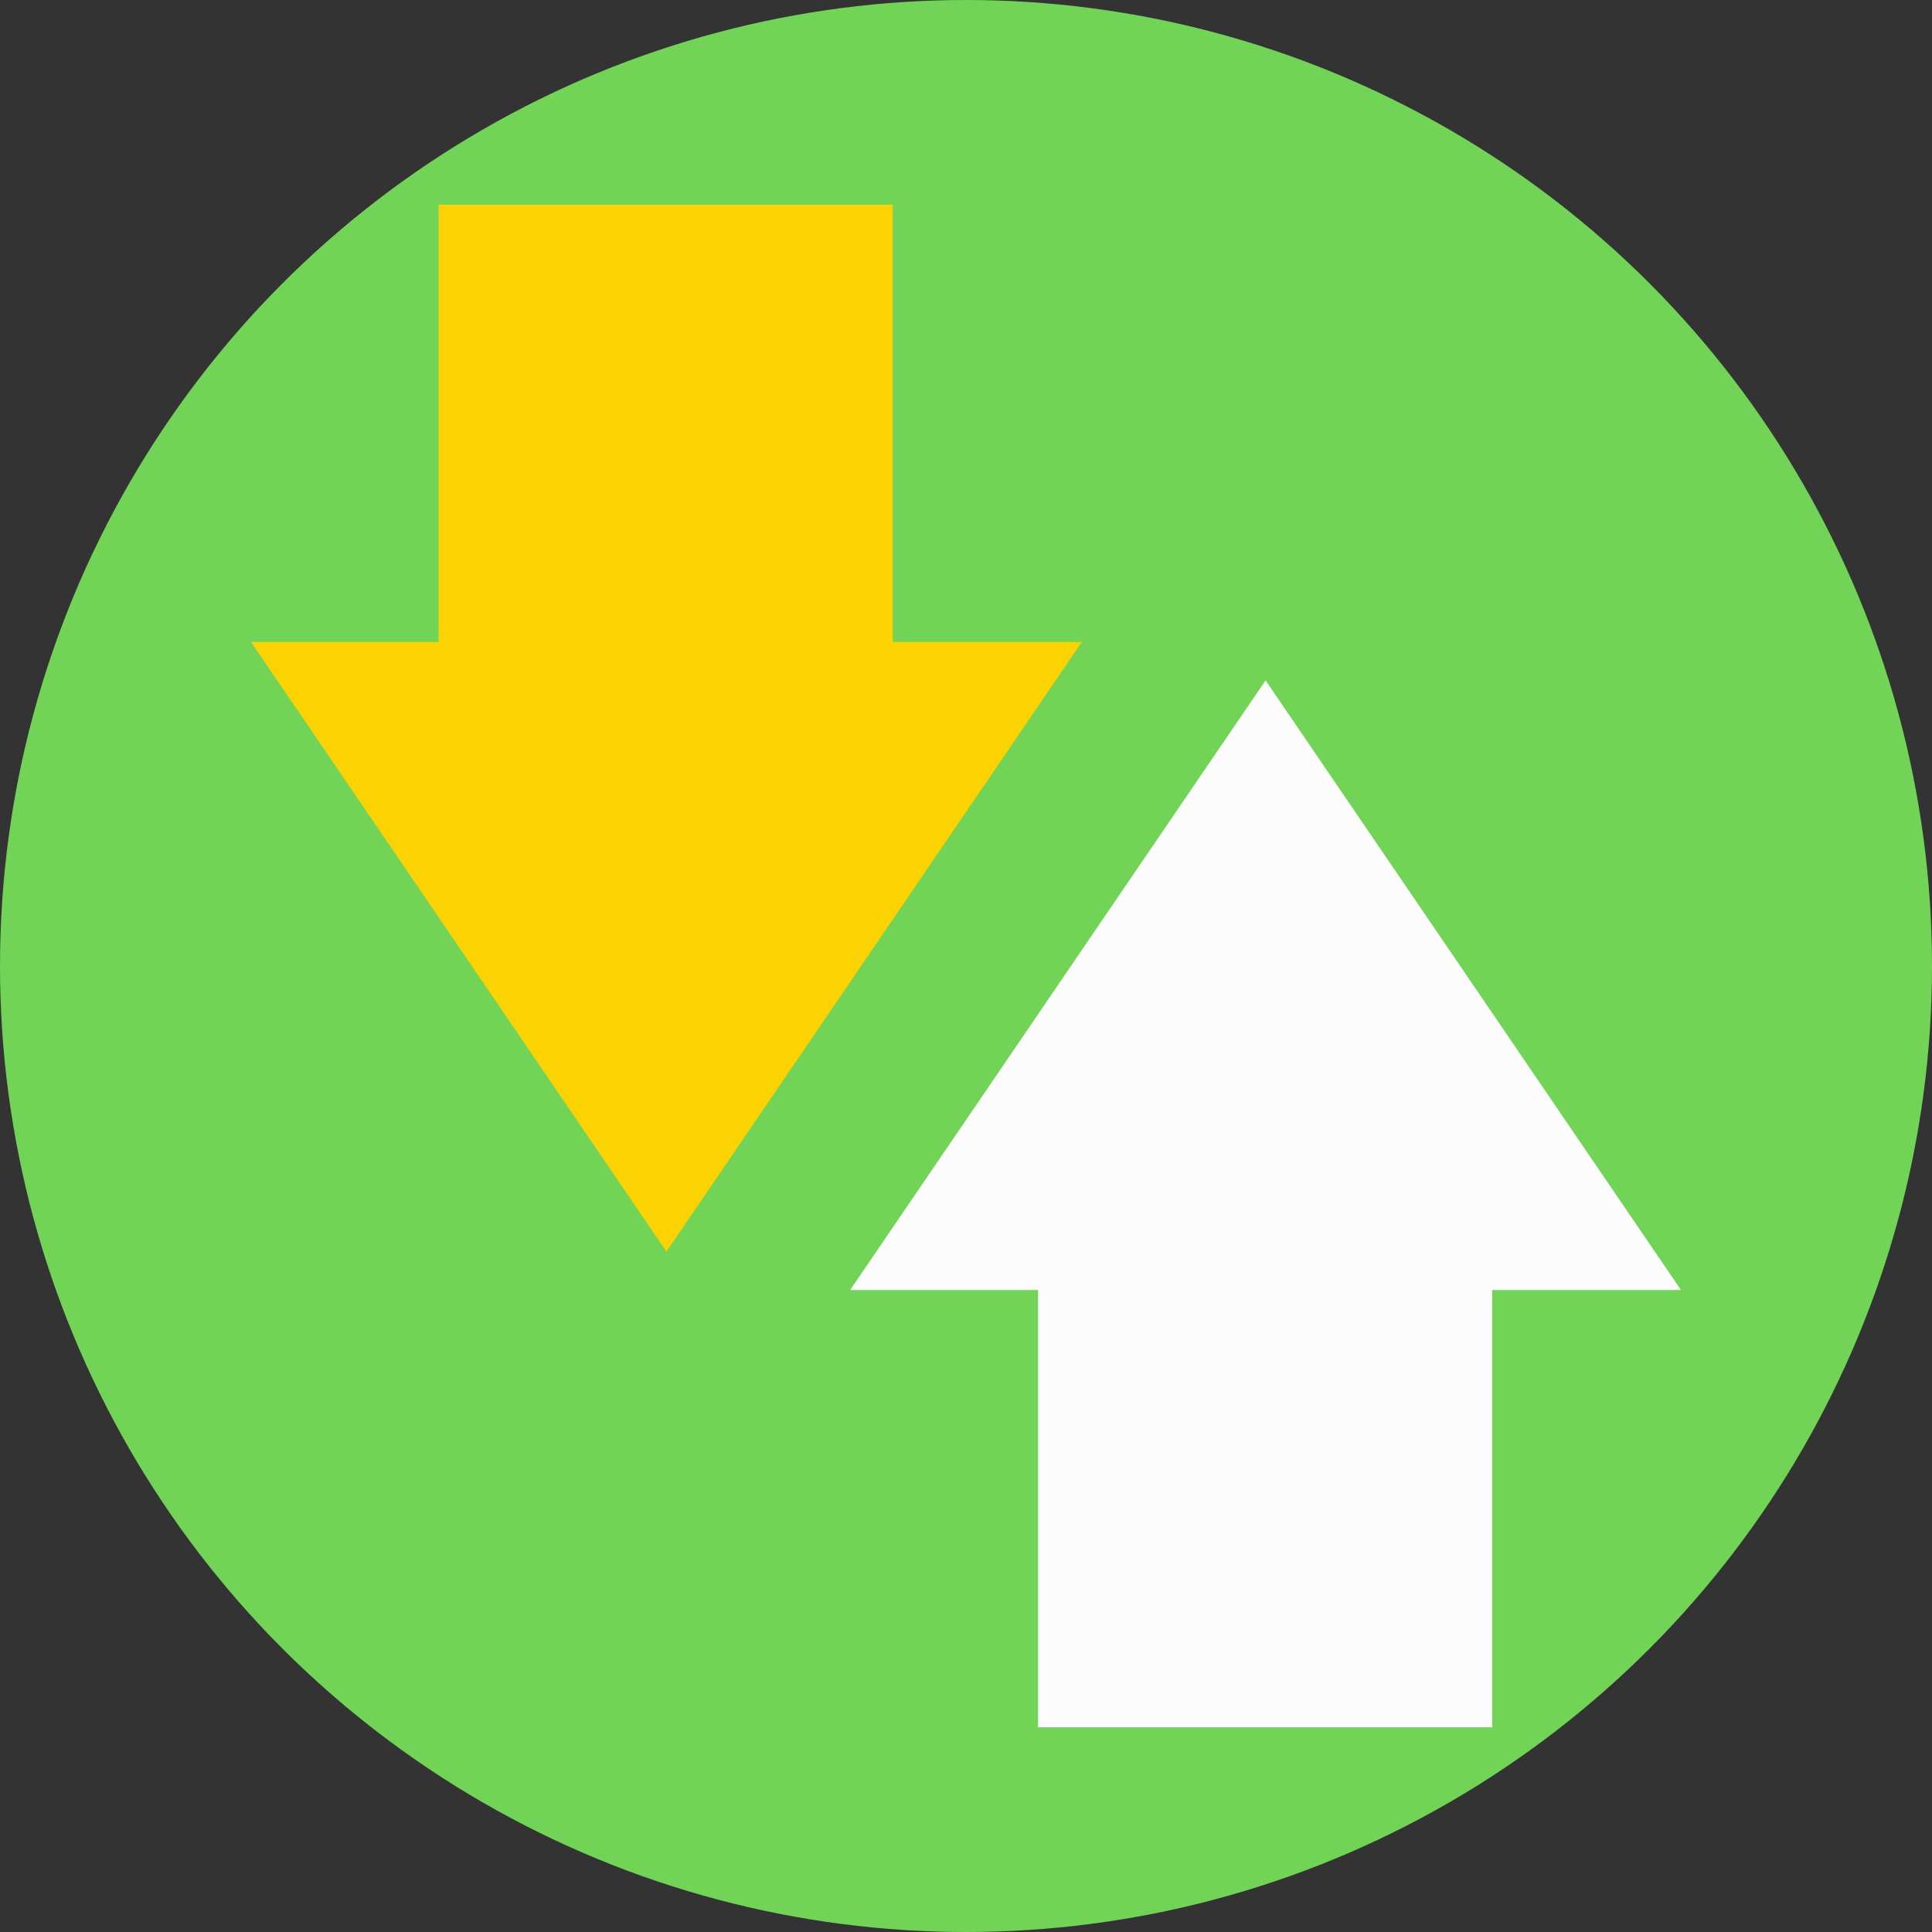
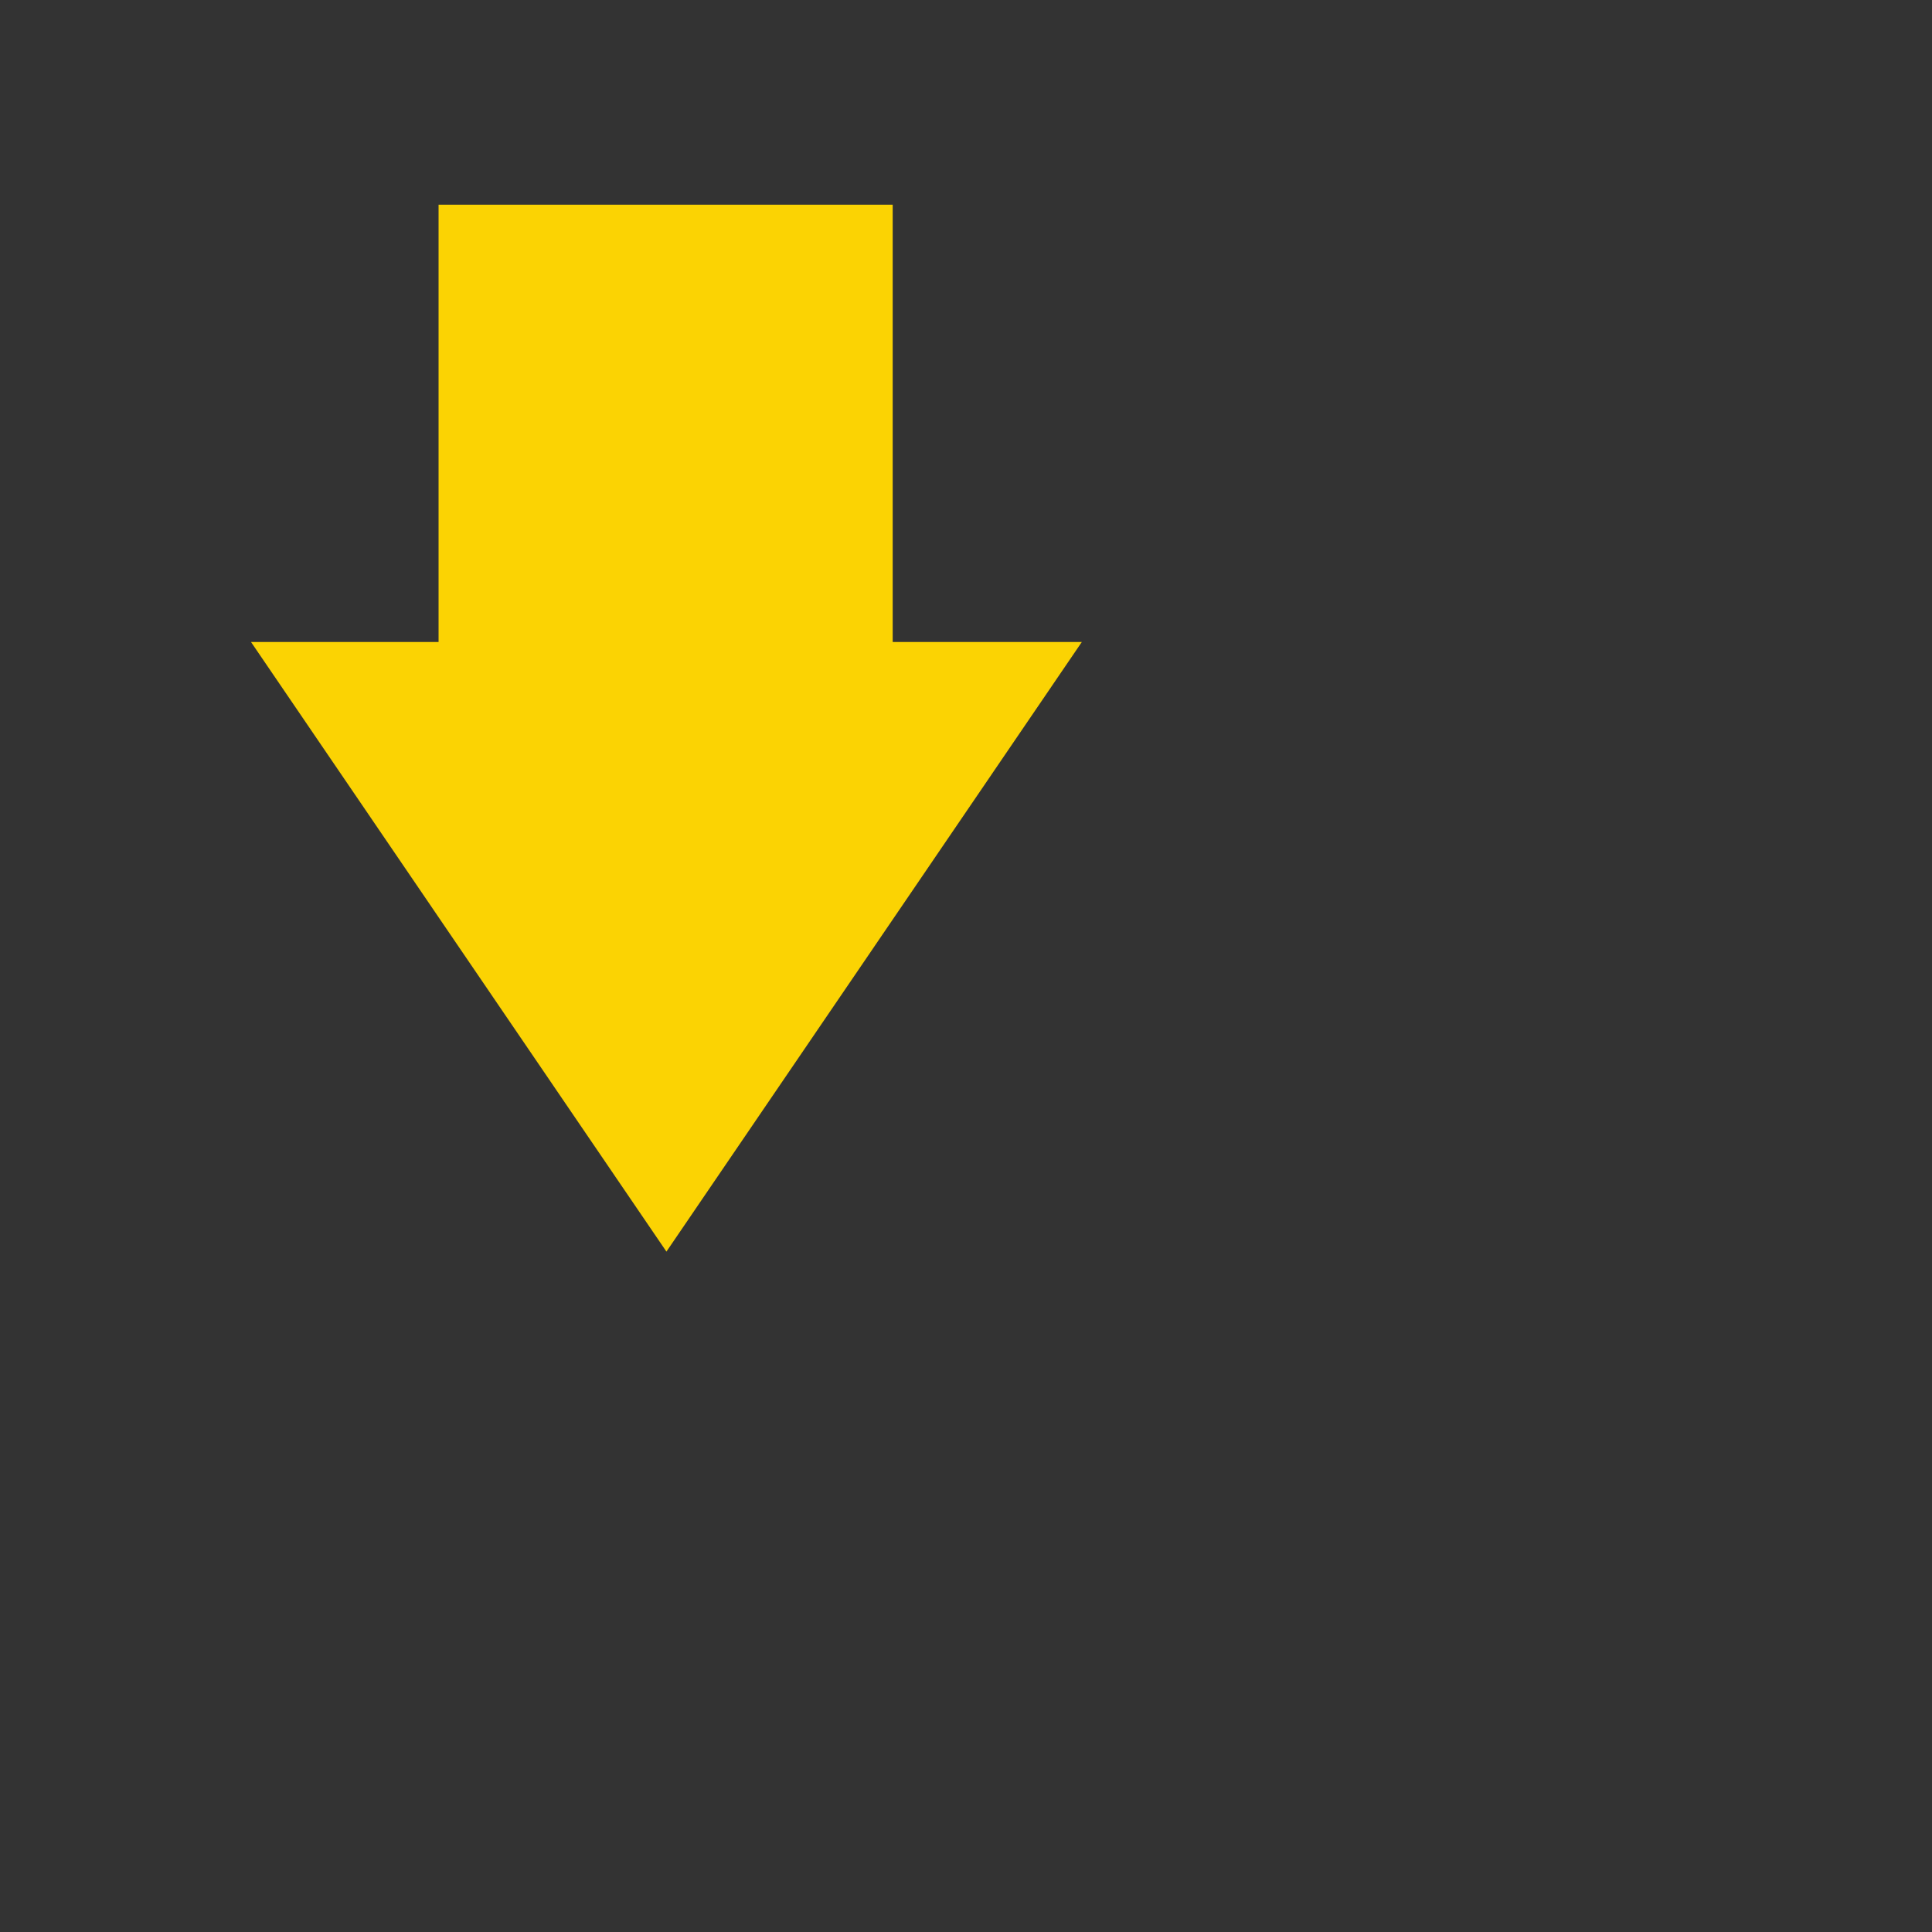
<svg xmlns="http://www.w3.org/2000/svg" height="800px" width="800px" version="1.1" id="Layer_1" viewBox="0 0 393.568 393.568" xml:space="preserve">
  <rect x="0" y="0" width="393.568" height="393.568" fill="#333333" stroke="none" />
-   <circle style="fill:#71D456;" cx="196.784" cy="196.784" r="196.784" />
-   <polygon style="fill:#FCFCFD;" points="342.432,262.788 257.81,138.602 173.188,262.788 211.459,262.788 211.459,351.871   303.968,351.871 303.968,262.788 " />
  <polygon style="fill:#FBD303;" points="181.85,130.78 181.85,41.697 89.341,41.697 89.341,130.78 51.135,130.78 135.758,254.966   220.38,130.78 " />
</svg>